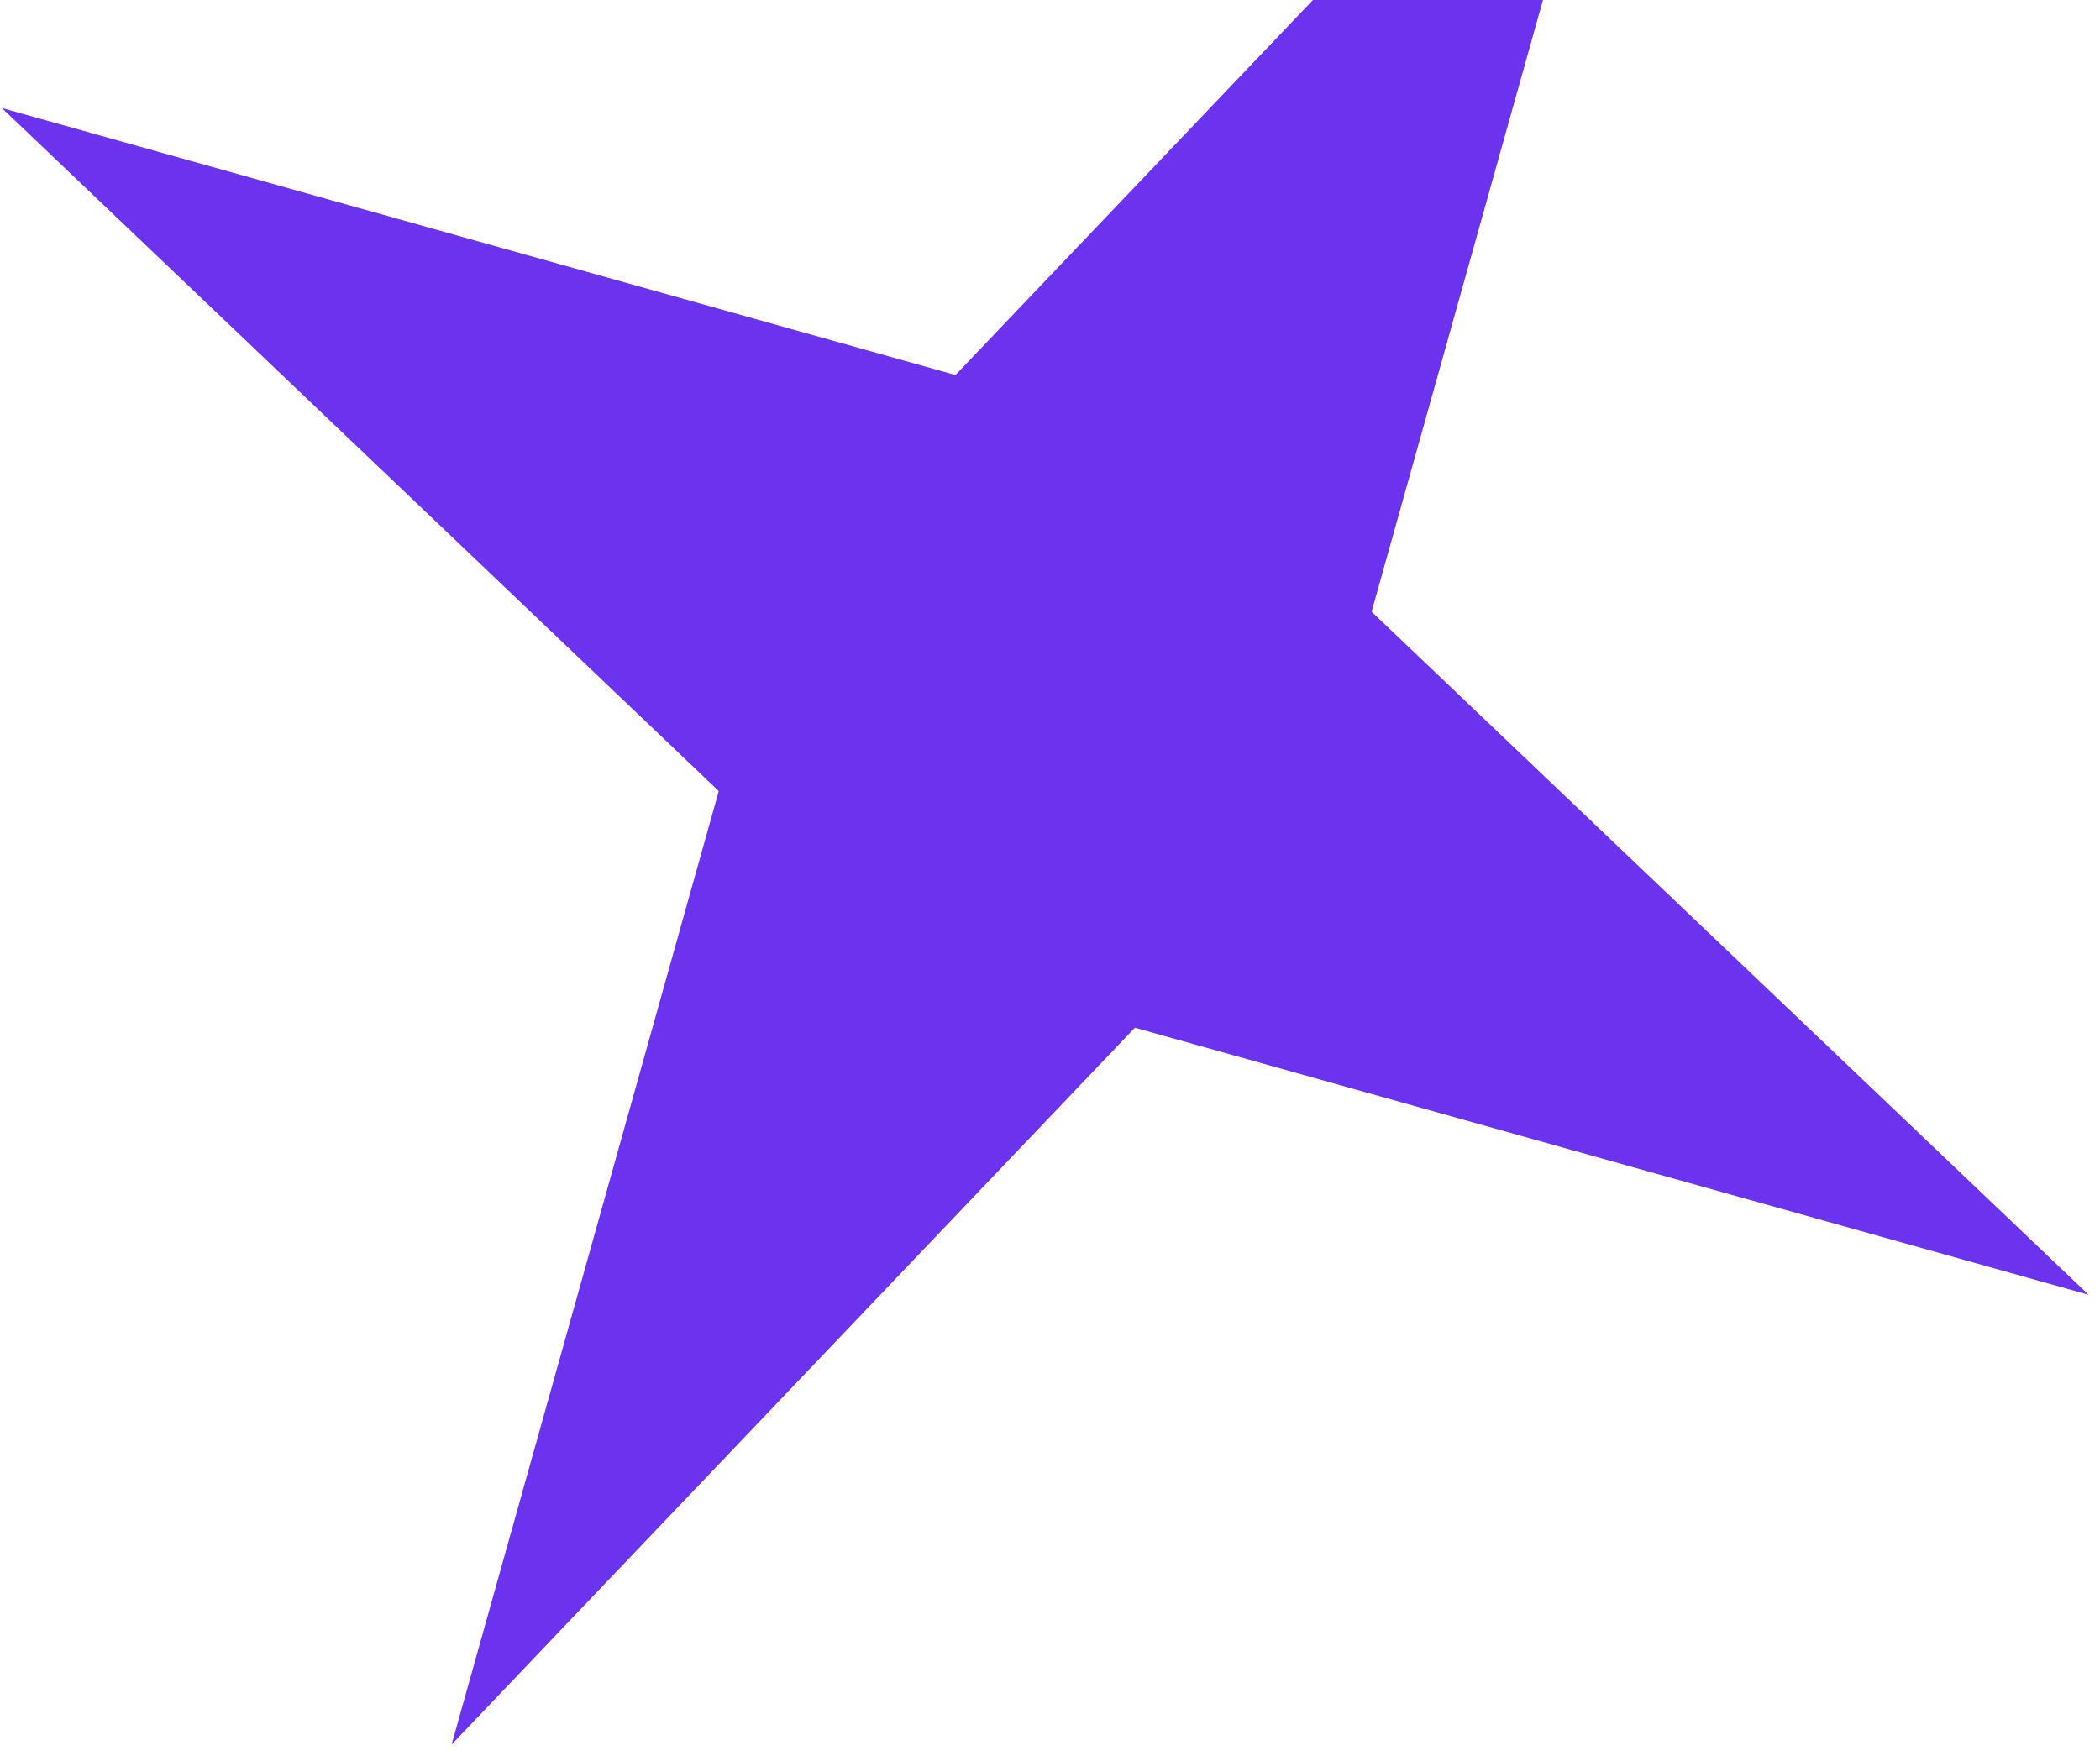
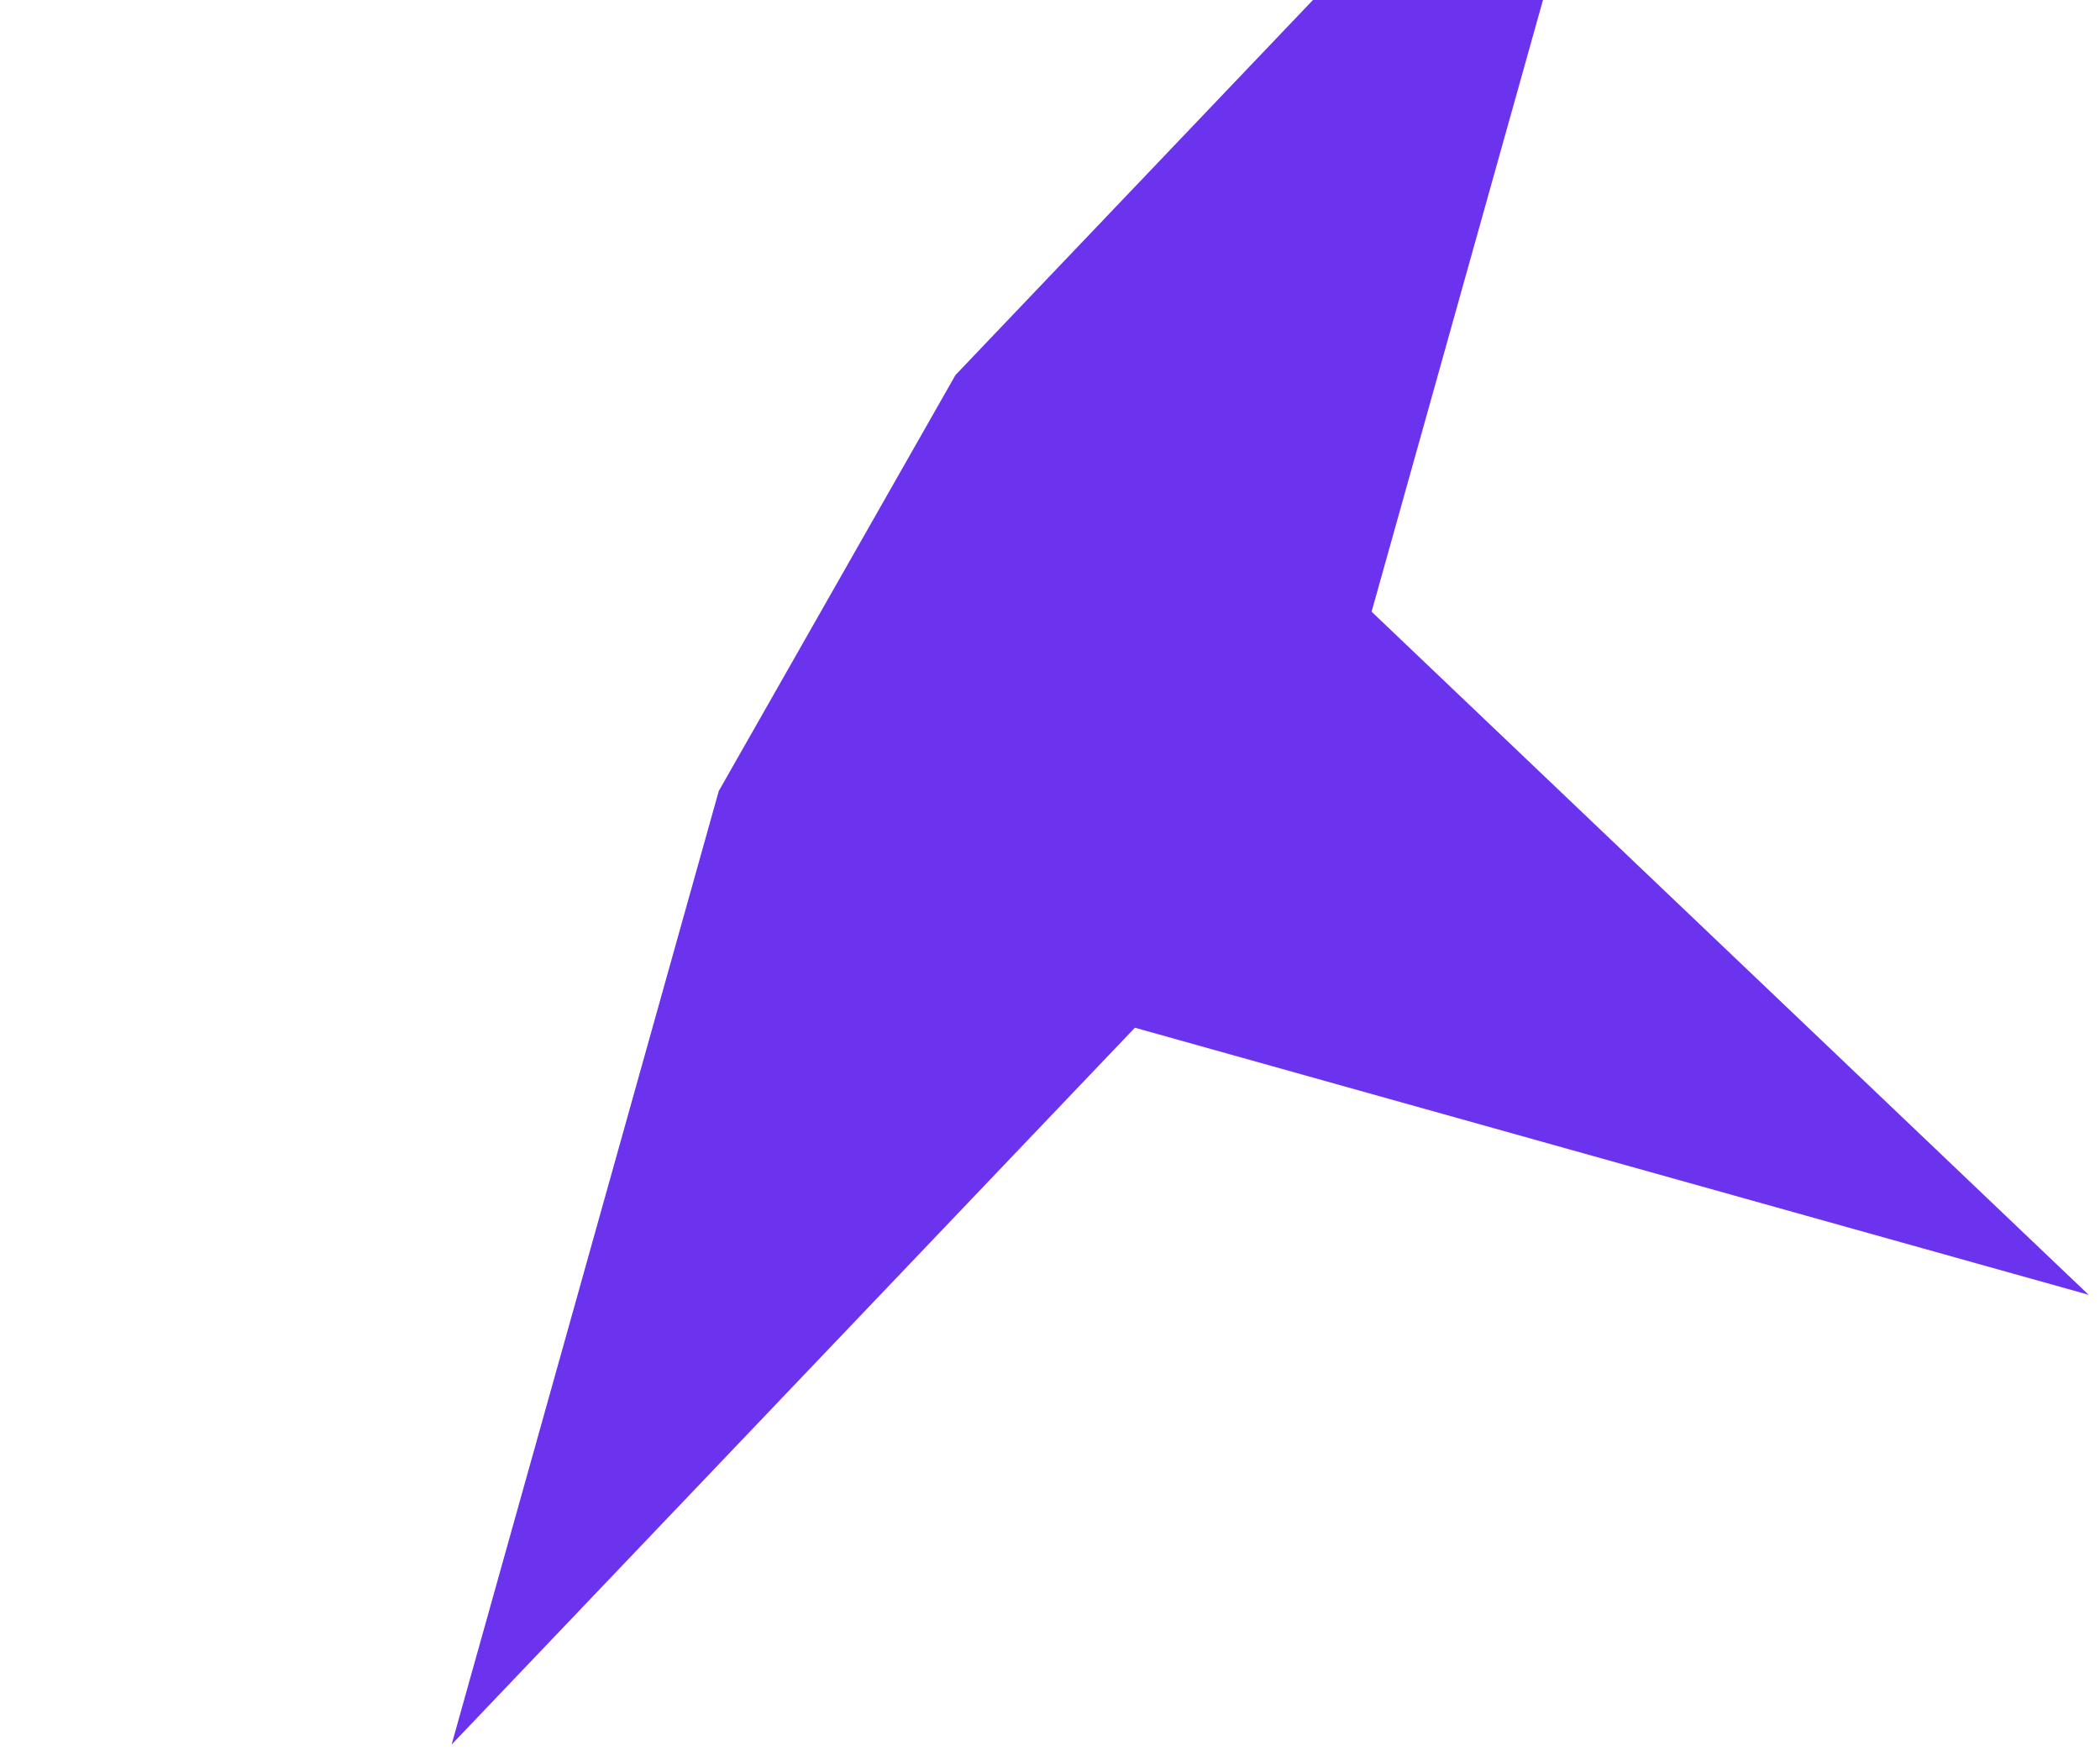
<svg xmlns="http://www.w3.org/2000/svg" width="110" height="92" viewBox="0 0 110 92" fill="none">
-   <path d="M85.839 -17.909L71.846 32.049L109.404 67.839L59.447 53.846L23.656 91.404L37.649 41.447L0.092 5.656L50.049 19.649L85.839 -17.909Z" fill="#6B33EE" />
+   <path d="M85.839 -17.909L71.846 32.049L109.404 67.839L59.447 53.846L23.656 91.404L37.649 41.447L50.049 19.649L85.839 -17.909Z" fill="#6B33EE" />
</svg>